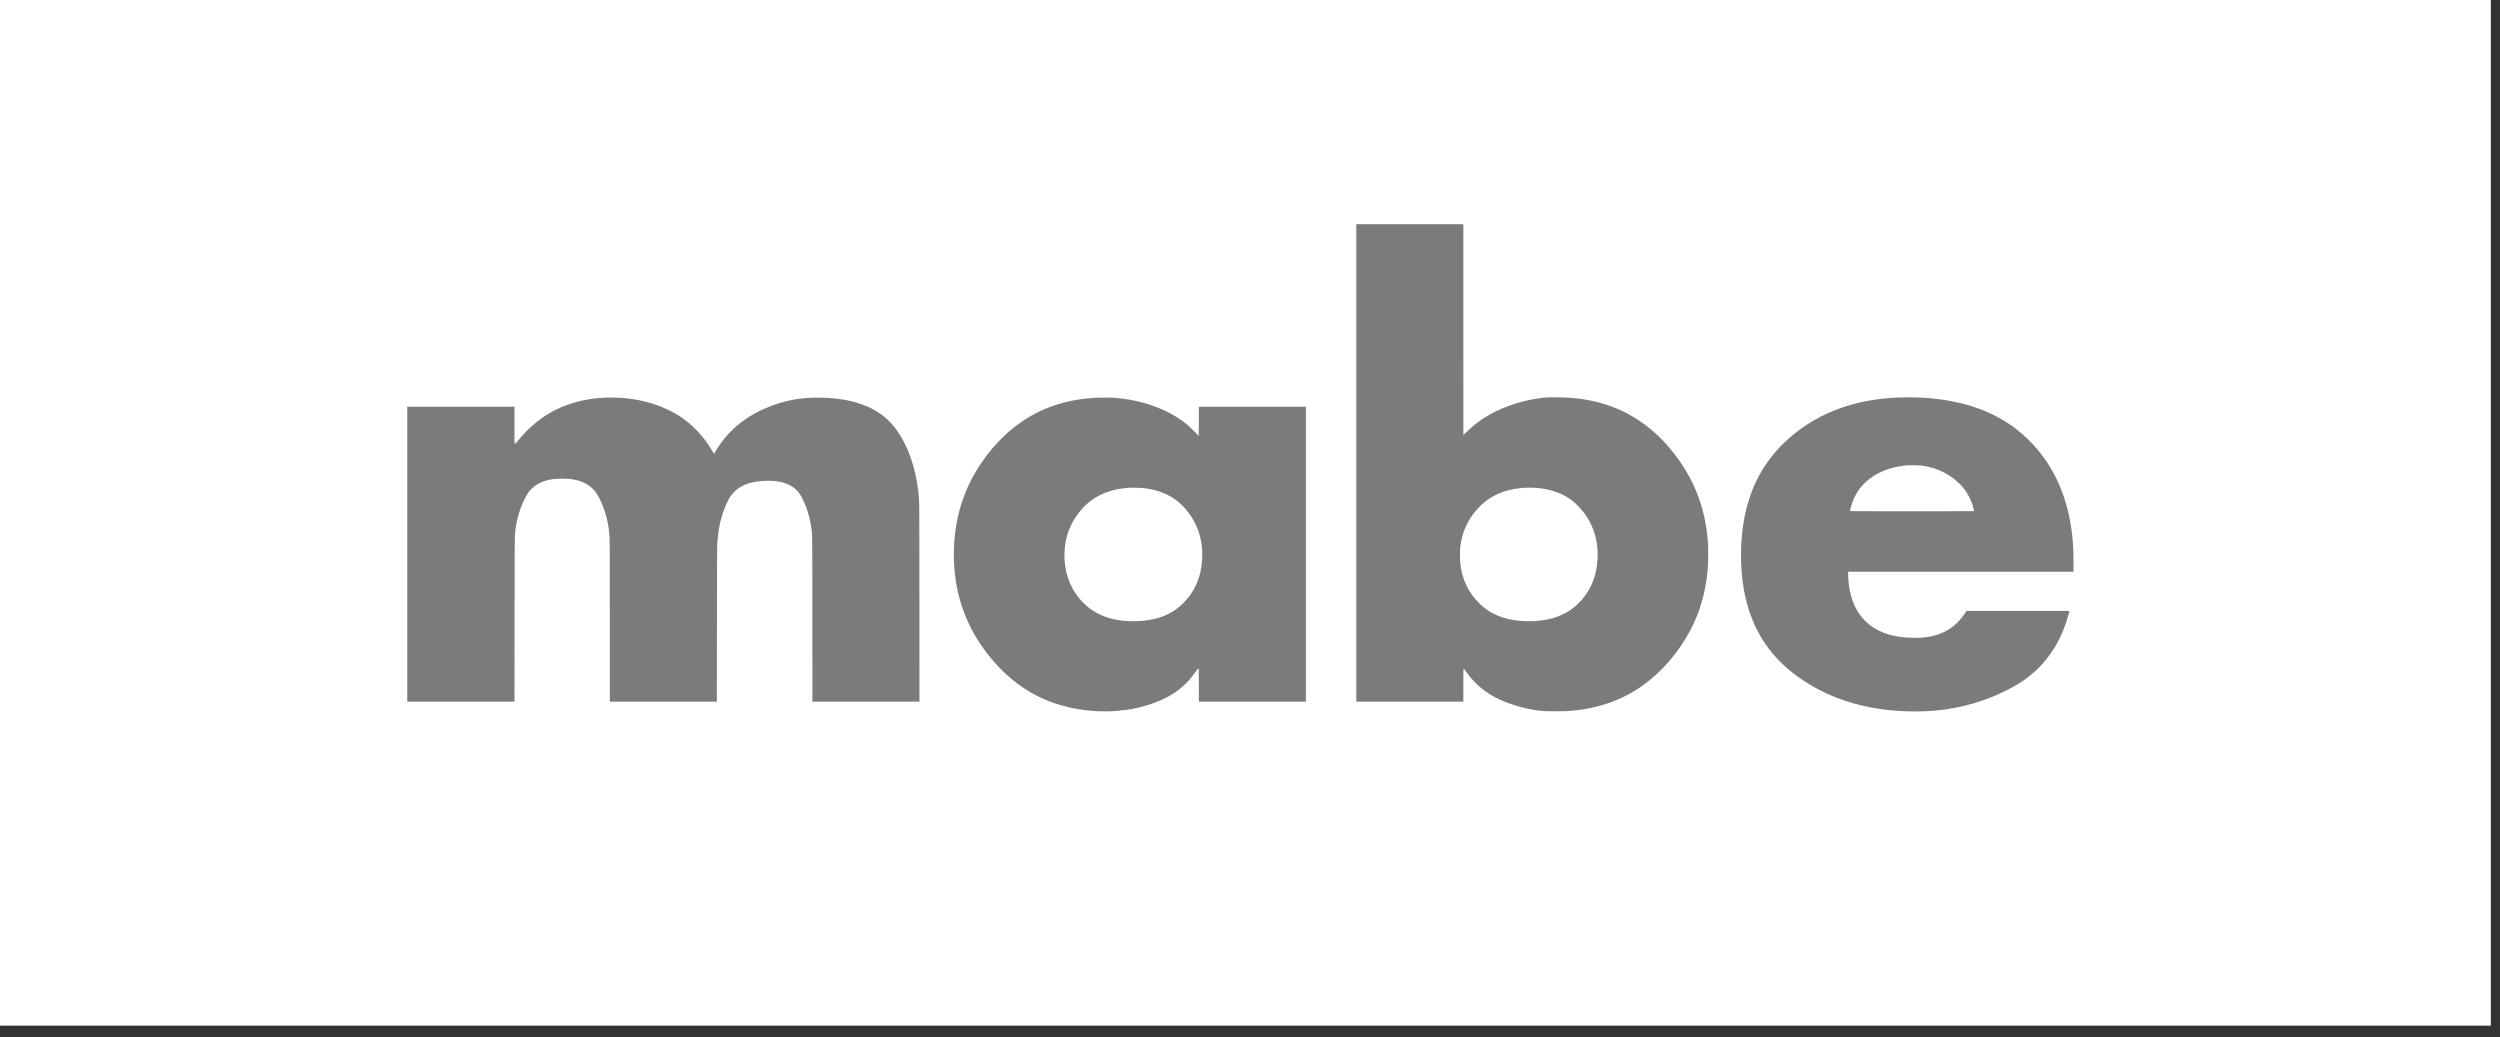
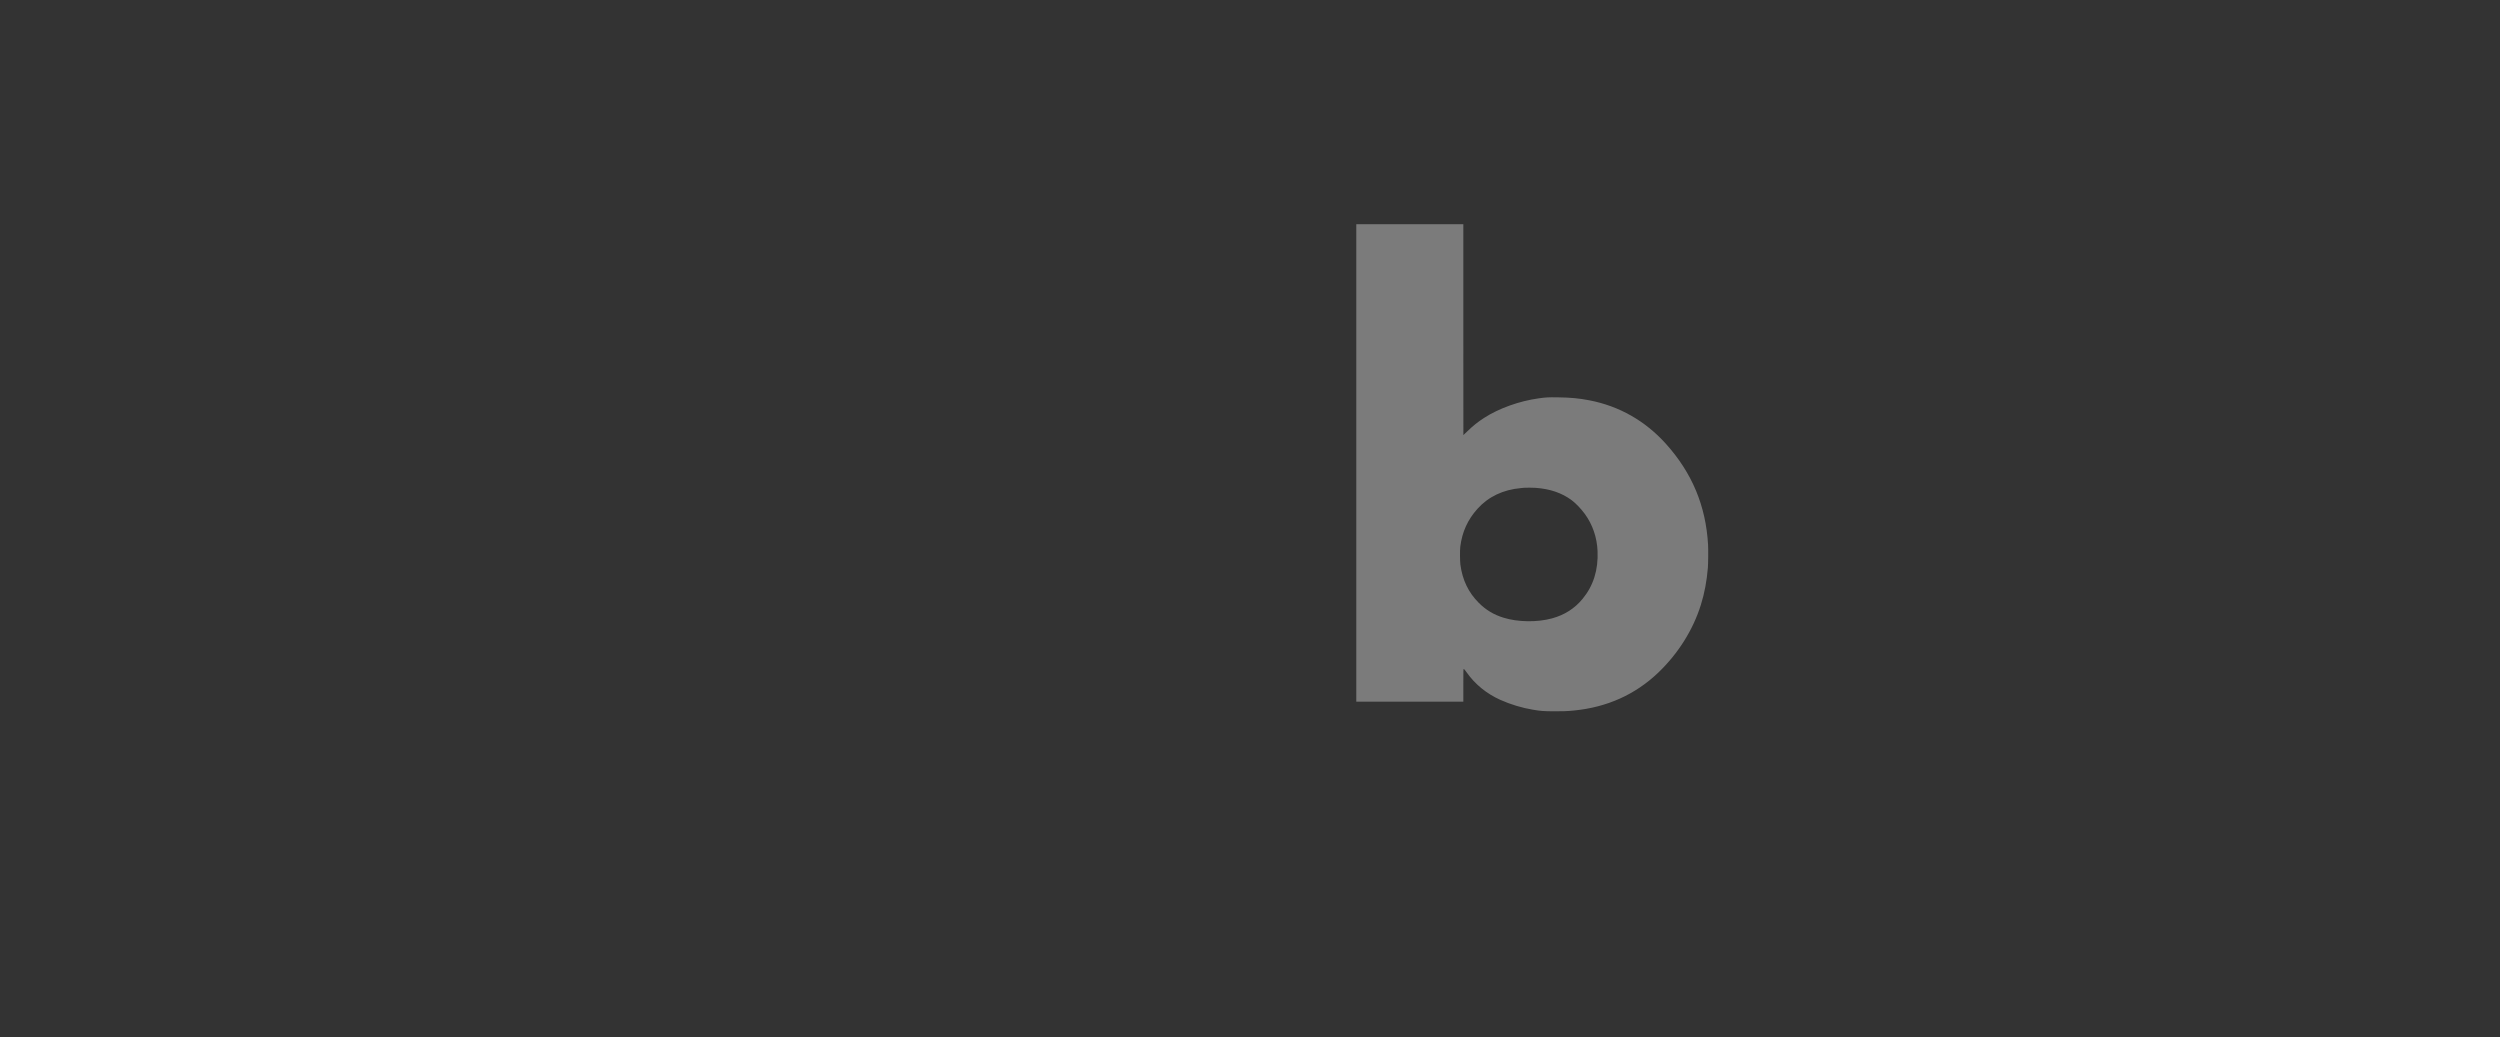
<svg xmlns="http://www.w3.org/2000/svg" width="147" height="61" viewBox="0 0 147 61" fill="none">
  <rect x="0" y="0" width="147" height="61" fill="#333333" stroke="none" />
-   <rect width="146.462" height="60.308" fill="white" />
  <path d="M79.75 27.22V41.259H82.897H86.044V40.298C86.044 39.43 86.046 39.337 86.063 39.337C86.09 39.337 86.134 39.386 86.242 39.539C86.727 40.23 87.409 40.788 88.215 41.15C88.82 41.421 89.5 41.627 90.149 41.733C90.597 41.807 90.733 41.818 91.319 41.824C91.884 41.828 92.141 41.819 92.55 41.778C94.5 41.586 96.16 40.838 97.511 39.545C98.682 38.423 99.556 37.03 100.014 35.556C100.226 34.873 100.358 34.173 100.423 33.386C100.443 33.136 100.45 32.323 100.435 32.041C100.307 29.748 99.494 27.802 97.946 26.086C96.735 24.745 95.217 23.882 93.464 23.54C92.85 23.42 92.353 23.373 91.573 23.363C91.021 23.356 90.904 23.363 90.465 23.424C89.332 23.582 88.134 24.012 87.271 24.569C86.896 24.81 86.62 25.031 86.288 25.353C86.158 25.479 86.05 25.582 86.047 25.582C86.046 25.582 86.044 22.792 86.044 19.382V13.182H82.897H79.75V27.22ZM90.293 28.685C91.141 28.745 91.838 28.984 92.413 29.411C92.656 29.591 92.966 29.916 93.189 30.221C93.645 30.845 93.903 31.599 93.937 32.408C93.982 33.514 93.692 34.44 93.057 35.212C92.593 35.778 91.998 36.157 91.262 36.36C90.389 36.6 89.24 36.583 88.397 36.318C87.822 36.138 87.369 35.864 86.95 35.445C86.343 34.837 85.988 34.098 85.87 33.194C85.844 32.991 85.84 32.338 85.864 32.147C85.975 31.273 86.299 30.558 86.877 29.916C87.52 29.202 88.39 28.789 89.446 28.698C89.528 28.691 89.613 28.683 89.635 28.68C89.735 28.672 90.142 28.674 90.293 28.685Z" fill="#7B7B7B" />
-   <path d="M111.648 23.372C108.911 23.475 106.65 24.365 104.927 26.016C103.71 27.183 102.949 28.591 102.592 30.337C102.348 31.531 102.304 32.959 102.472 34.231C102.773 36.492 103.744 38.256 105.401 39.554C107.018 40.82 108.991 41.567 111.267 41.773C112.125 41.851 112.989 41.855 113.78 41.784C115.354 41.644 116.845 41.202 118.236 40.463C119.109 39.999 119.781 39.448 120.364 38.717C120.486 38.564 120.754 38.175 120.854 38.004C121.182 37.445 121.443 36.816 121.627 36.144C121.66 36.025 121.686 35.927 121.686 35.925C121.686 35.922 120.323 35.921 118.658 35.921H115.629L115.582 35.995C115.175 36.624 114.696 37.027 114.08 37.262C113.593 37.447 113.13 37.517 112.466 37.504C111.796 37.491 111.268 37.4 110.775 37.21C109.452 36.702 108.726 35.545 108.675 33.863L108.668 33.617H115.295H121.923V33.069C121.923 32.513 121.914 32.246 121.882 31.846C121.731 30.008 121.206 28.419 120.317 27.11C119.998 26.641 119.709 26.294 119.298 25.885C118.442 25.033 117.459 24.422 116.254 23.991C114.951 23.526 113.33 23.308 111.648 23.372ZM113.021 27.381C113.734 27.479 114.357 27.739 114.912 28.171C115.068 28.294 115.322 28.538 115.432 28.673C115.673 28.969 115.872 29.334 115.984 29.689C116.017 29.792 116.08 30.033 116.08 30.053C116.08 30.059 114.437 30.063 112.429 30.063C109.131 30.063 108.778 30.06 108.778 30.044C108.778 30.035 108.795 29.963 108.815 29.886C108.969 29.289 109.225 28.823 109.614 28.431C110.212 27.829 111.095 27.452 112.109 27.366C112.296 27.35 112.859 27.359 113.021 27.381Z" fill="#7B7B7B" />
-   <path d="M35.609 23.382C34.566 23.42 33.599 23.65 32.735 24.065C31.889 24.472 31.12 25.096 30.451 25.919C30.337 26.059 30.316 26.08 30.286 26.08H30.252V24.997V23.915H27.099H23.946V32.587V41.258H27.099H30.252L30.255 36.439C30.26 31.381 30.258 31.556 30.312 31.128C30.396 30.466 30.584 29.853 30.878 29.279C31.01 29.021 31.094 28.902 31.264 28.736C31.484 28.52 31.718 28.383 32.039 28.28C32.351 28.18 32.606 28.146 33.055 28.146C33.409 28.146 33.536 28.157 33.784 28.207C34.227 28.295 34.566 28.464 34.846 28.736C35.013 28.9 35.098 29.02 35.225 29.266C35.551 29.902 35.742 30.555 35.817 31.296C35.857 31.698 35.858 31.882 35.858 36.578V41.258H39.005H42.151L42.157 36.677C42.159 33.566 42.165 32.061 42.173 31.99C42.181 31.933 42.192 31.808 42.2 31.712C42.261 30.886 42.464 30.128 42.806 29.44C43.163 28.723 43.797 28.358 44.825 28.279C45.067 28.26 45.487 28.27 45.693 28.302C46.197 28.377 46.567 28.547 46.851 28.835C46.981 28.968 47.066 29.091 47.169 29.294C47.433 29.808 47.612 30.386 47.699 30.995C47.767 31.474 47.763 31.142 47.767 36.417L47.77 41.258H50.917H54.064L54.061 35.397C54.057 28.996 54.062 29.466 53.993 28.876C53.828 27.479 53.422 26.308 52.769 25.35C52.288 24.646 51.642 24.145 50.799 23.823C50.079 23.548 49.315 23.412 48.333 23.383C47.099 23.347 46.075 23.542 44.977 24.02C43.686 24.582 42.713 25.433 42.05 26.58C42.018 26.637 41.989 26.682 41.985 26.682C41.981 26.682 41.972 26.669 41.965 26.654C41.94 26.6 41.727 26.257 41.636 26.126C41.092 25.337 40.429 24.719 39.657 24.285C39.473 24.182 39.062 23.988 38.85 23.904C38.168 23.638 37.456 23.475 36.671 23.405C36.54 23.394 35.936 23.369 35.87 23.373C35.853 23.374 35.736 23.378 35.609 23.382Z" fill="#7B7B7B" />
-   <path d="M64.608 23.382C62.772 23.447 61.196 23.967 59.855 24.951C58.64 25.843 57.541 27.219 56.897 28.656C56.636 29.238 56.424 29.894 56.294 30.523C56.05 31.692 56.018 32.992 56.205 34.184C56.447 35.731 57.056 37.139 58.03 38.406C59.21 39.94 60.648 40.958 62.338 41.456C63.003 41.653 63.681 41.769 64.442 41.814C64.739 41.833 65.434 41.829 65.545 41.81C65.597 41.8 65.701 41.79 65.775 41.785C66.864 41.725 68.174 41.315 68.999 40.777C69.521 40.438 69.937 40.029 70.304 39.495C70.406 39.346 70.42 39.331 70.452 39.331H70.487L70.49 40.294L70.493 41.259H73.64H76.787V32.587V23.915H73.64H70.493V24.771C70.493 25.243 70.488 25.628 70.483 25.628C70.478 25.628 70.433 25.583 70.384 25.526C70.265 25.394 69.922 25.067 69.787 24.956C69.281 24.54 68.723 24.22 68.039 23.955C67.304 23.669 66.585 23.497 65.823 23.423C65.722 23.413 65.609 23.4 65.574 23.394C65.48 23.378 64.928 23.371 64.608 23.382ZM67.251 28.702C68.246 28.815 69.024 29.182 69.606 29.813C70.356 30.627 70.721 31.614 70.691 32.743C70.668 33.548 70.478 34.206 70.096 34.817C69.931 35.077 69.774 35.269 69.533 35.505C69.025 36.002 68.41 36.306 67.624 36.447C67.043 36.551 66.313 36.556 65.734 36.458C64.569 36.264 63.684 35.661 63.102 34.667C62.748 34.06 62.565 33.292 62.591 32.511C62.626 31.482 62.974 30.628 63.669 29.868C64.115 29.383 64.706 29.029 65.386 28.842C65.655 28.768 65.978 28.713 66.308 28.685C66.491 28.67 67.055 28.68 67.251 28.702Z" fill="#7B7B7B" />
</svg>